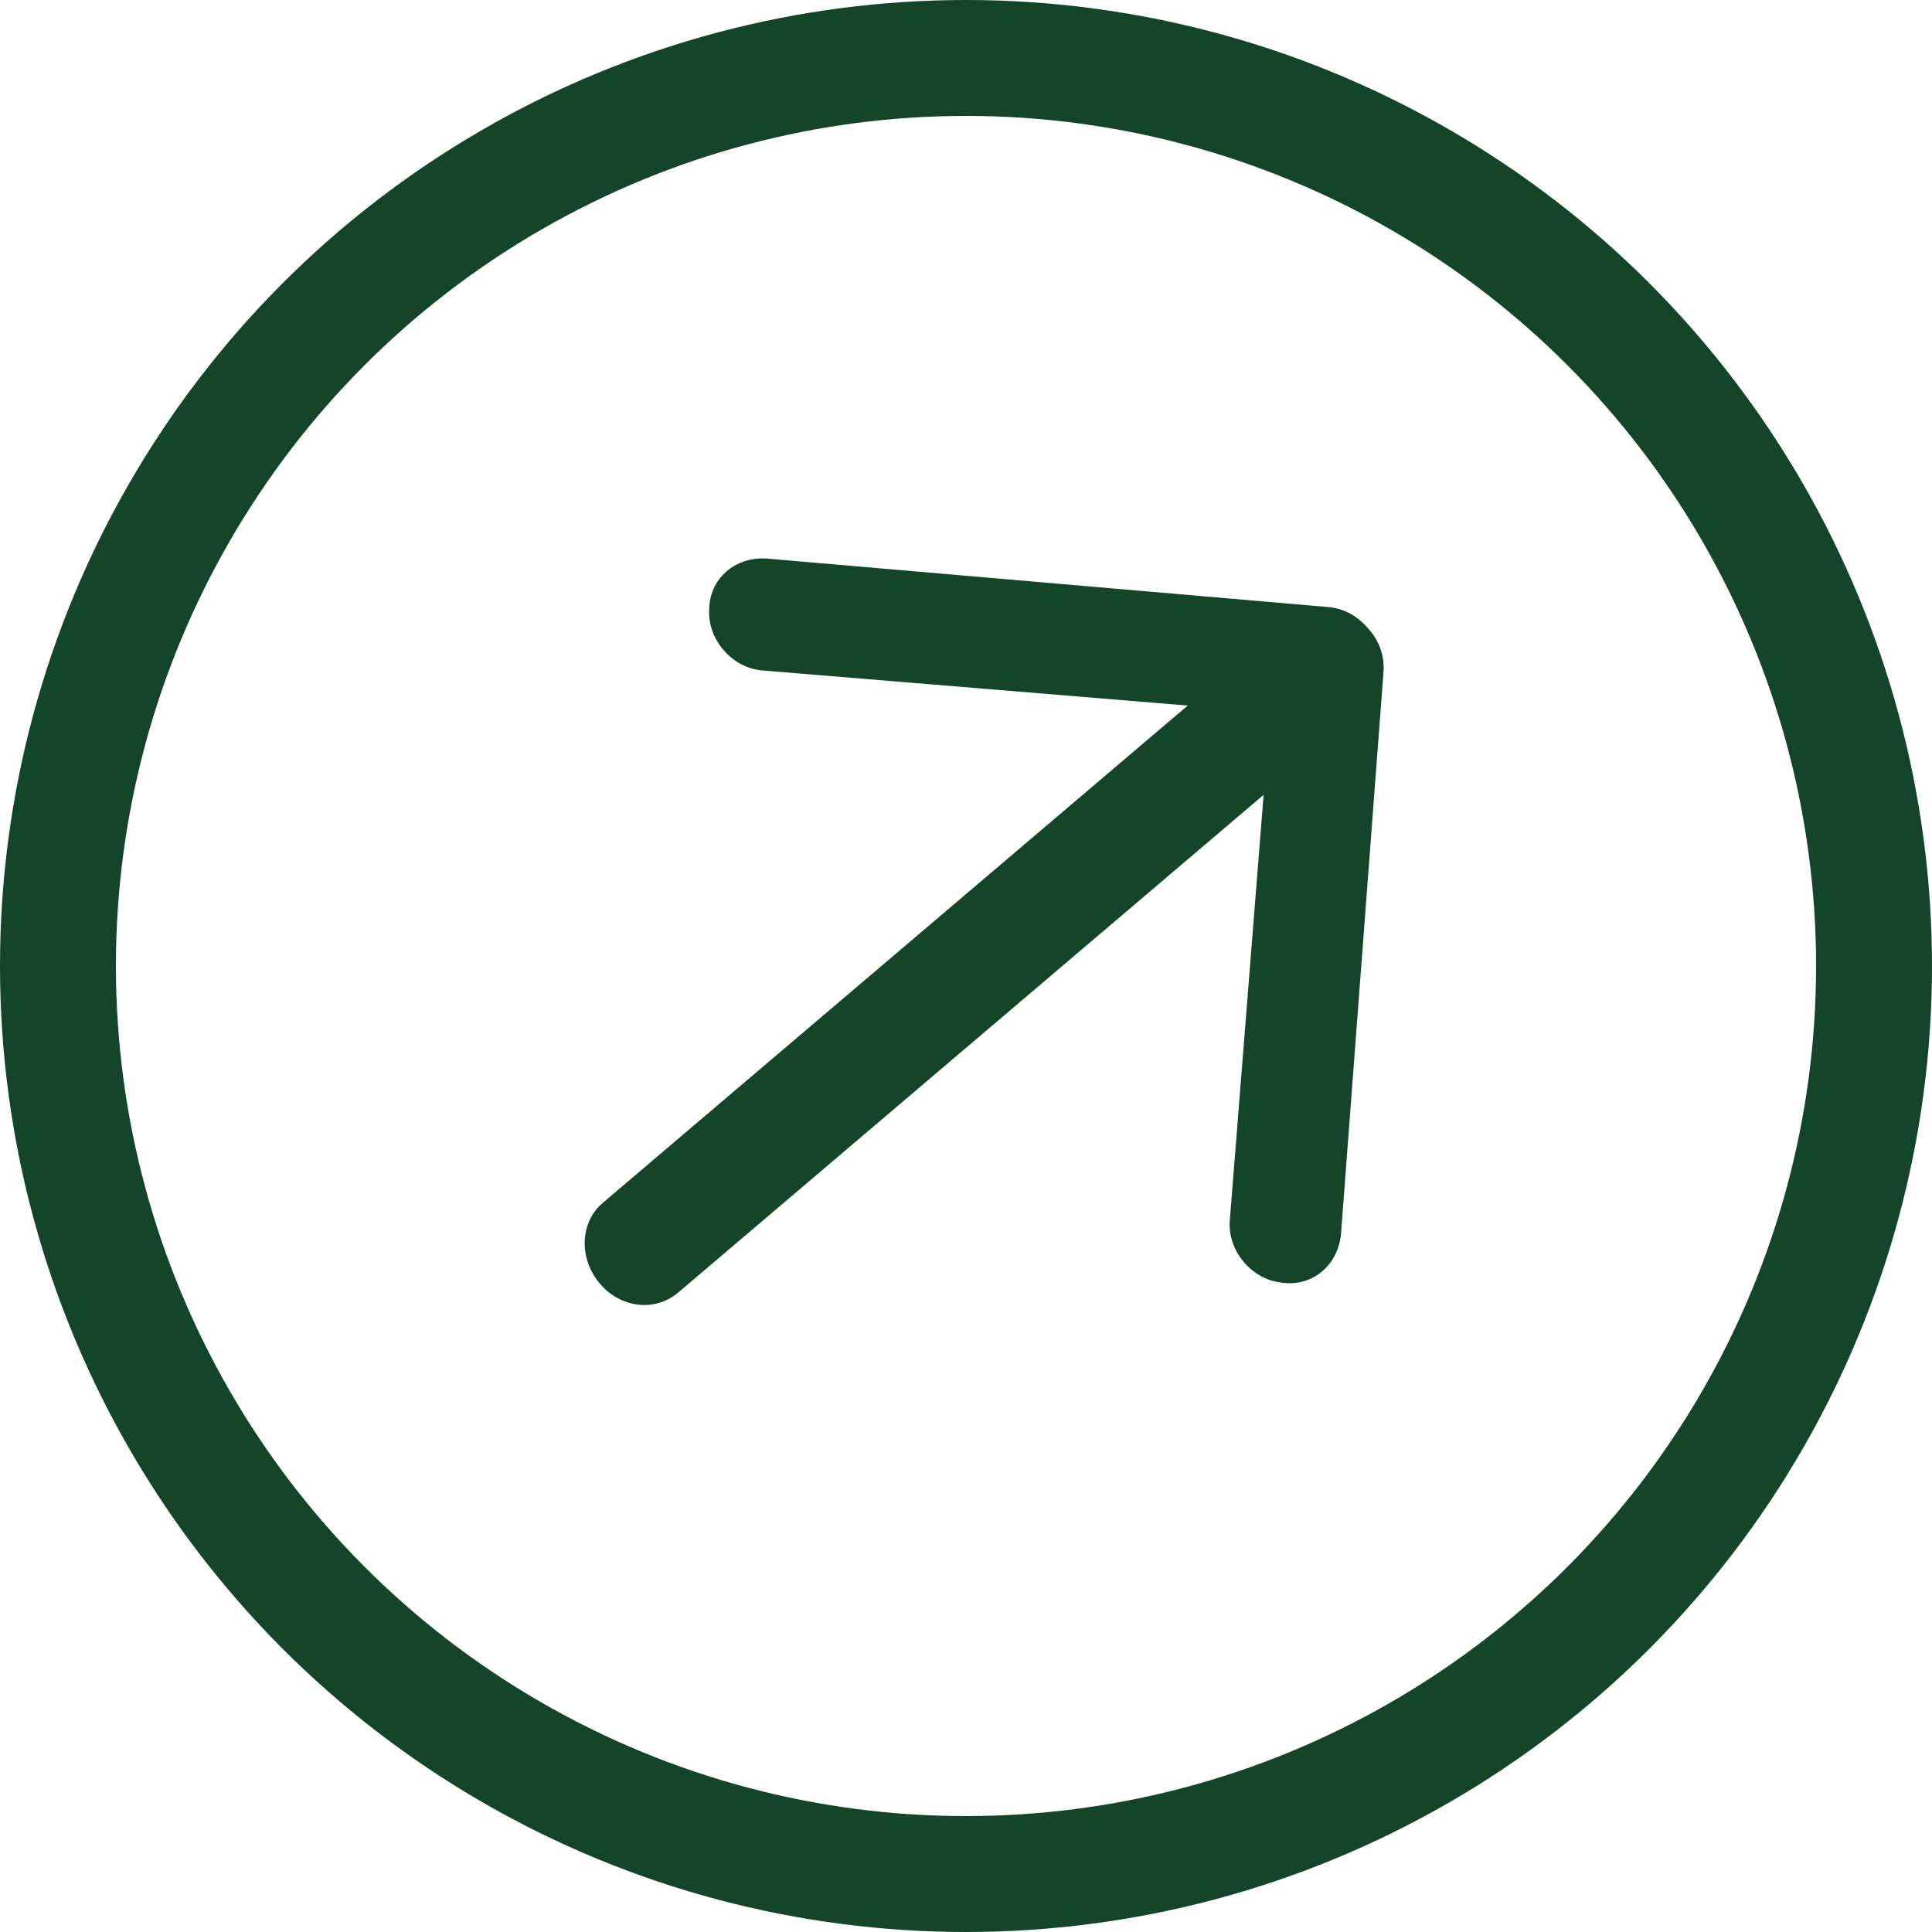
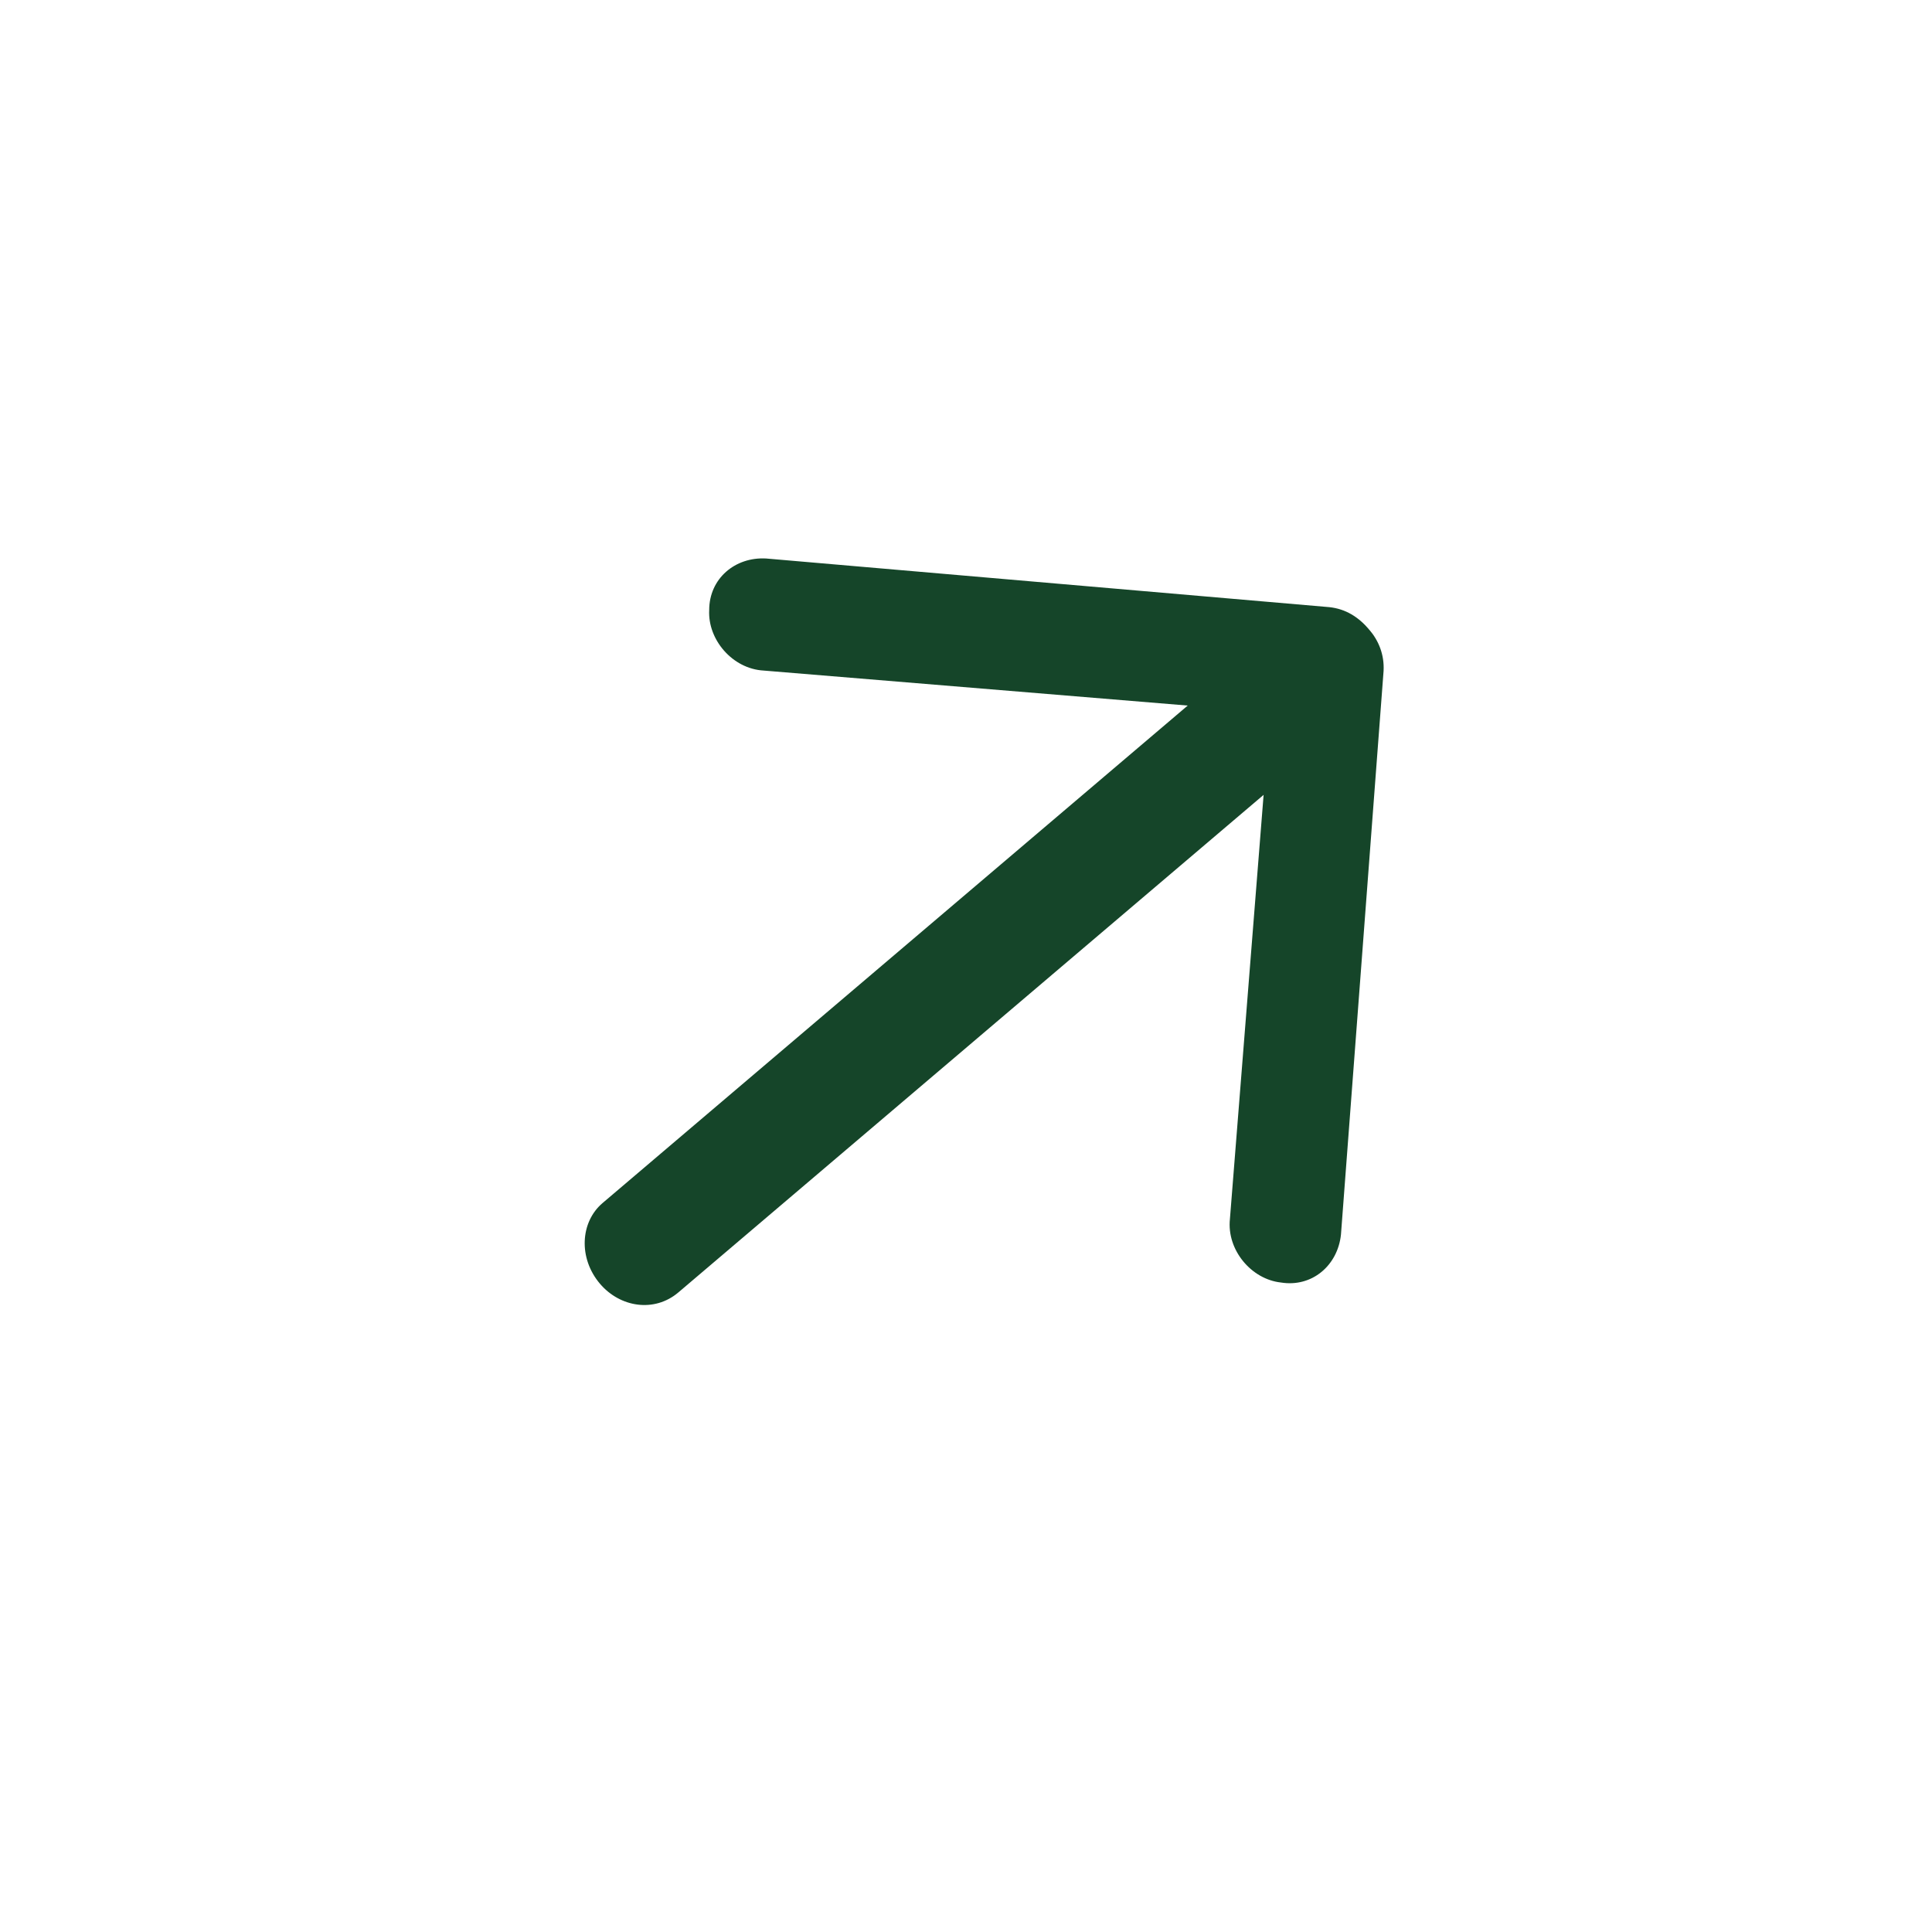
<svg xmlns="http://www.w3.org/2000/svg" width="50" height="50" viewBox="0 0 50 50" fill="none">
-   <circle cx="25" cy="25" r="23.5" stroke="#154529" stroke-width="3" />
  <g clip-path="url(#clip0_510_406)">
    <path d="M15.527 33.223C14.966 32.563 15.015 31.628 15.594 31.135L30.738 18.26L19.762 17.354C18.956 17.309 18.314 16.554 18.354 15.789C18.354 14.976 19.022 14.408 19.828 14.454L34.404 15.713C34.827 15.759 35.156 15.966 35.437 16.296C35.678 16.579 35.829 16.938 35.807 17.363L34.704 31.951C34.619 32.754 33.951 33.322 33.149 33.191C32.387 33.108 31.746 32.353 31.83 31.55L32.702 20.571L17.558 33.446C16.935 33.976 16.048 33.836 15.527 33.223Z" fill="#154529" />
  </g>
  <defs>
    <clipPath id="clip0_510_406">
      <rect width="26.861" height="26.861" fill="white" transform="translate(6.25 23.438) rotate(-40.37)" />
    </clipPath>
  </defs>
</svg>